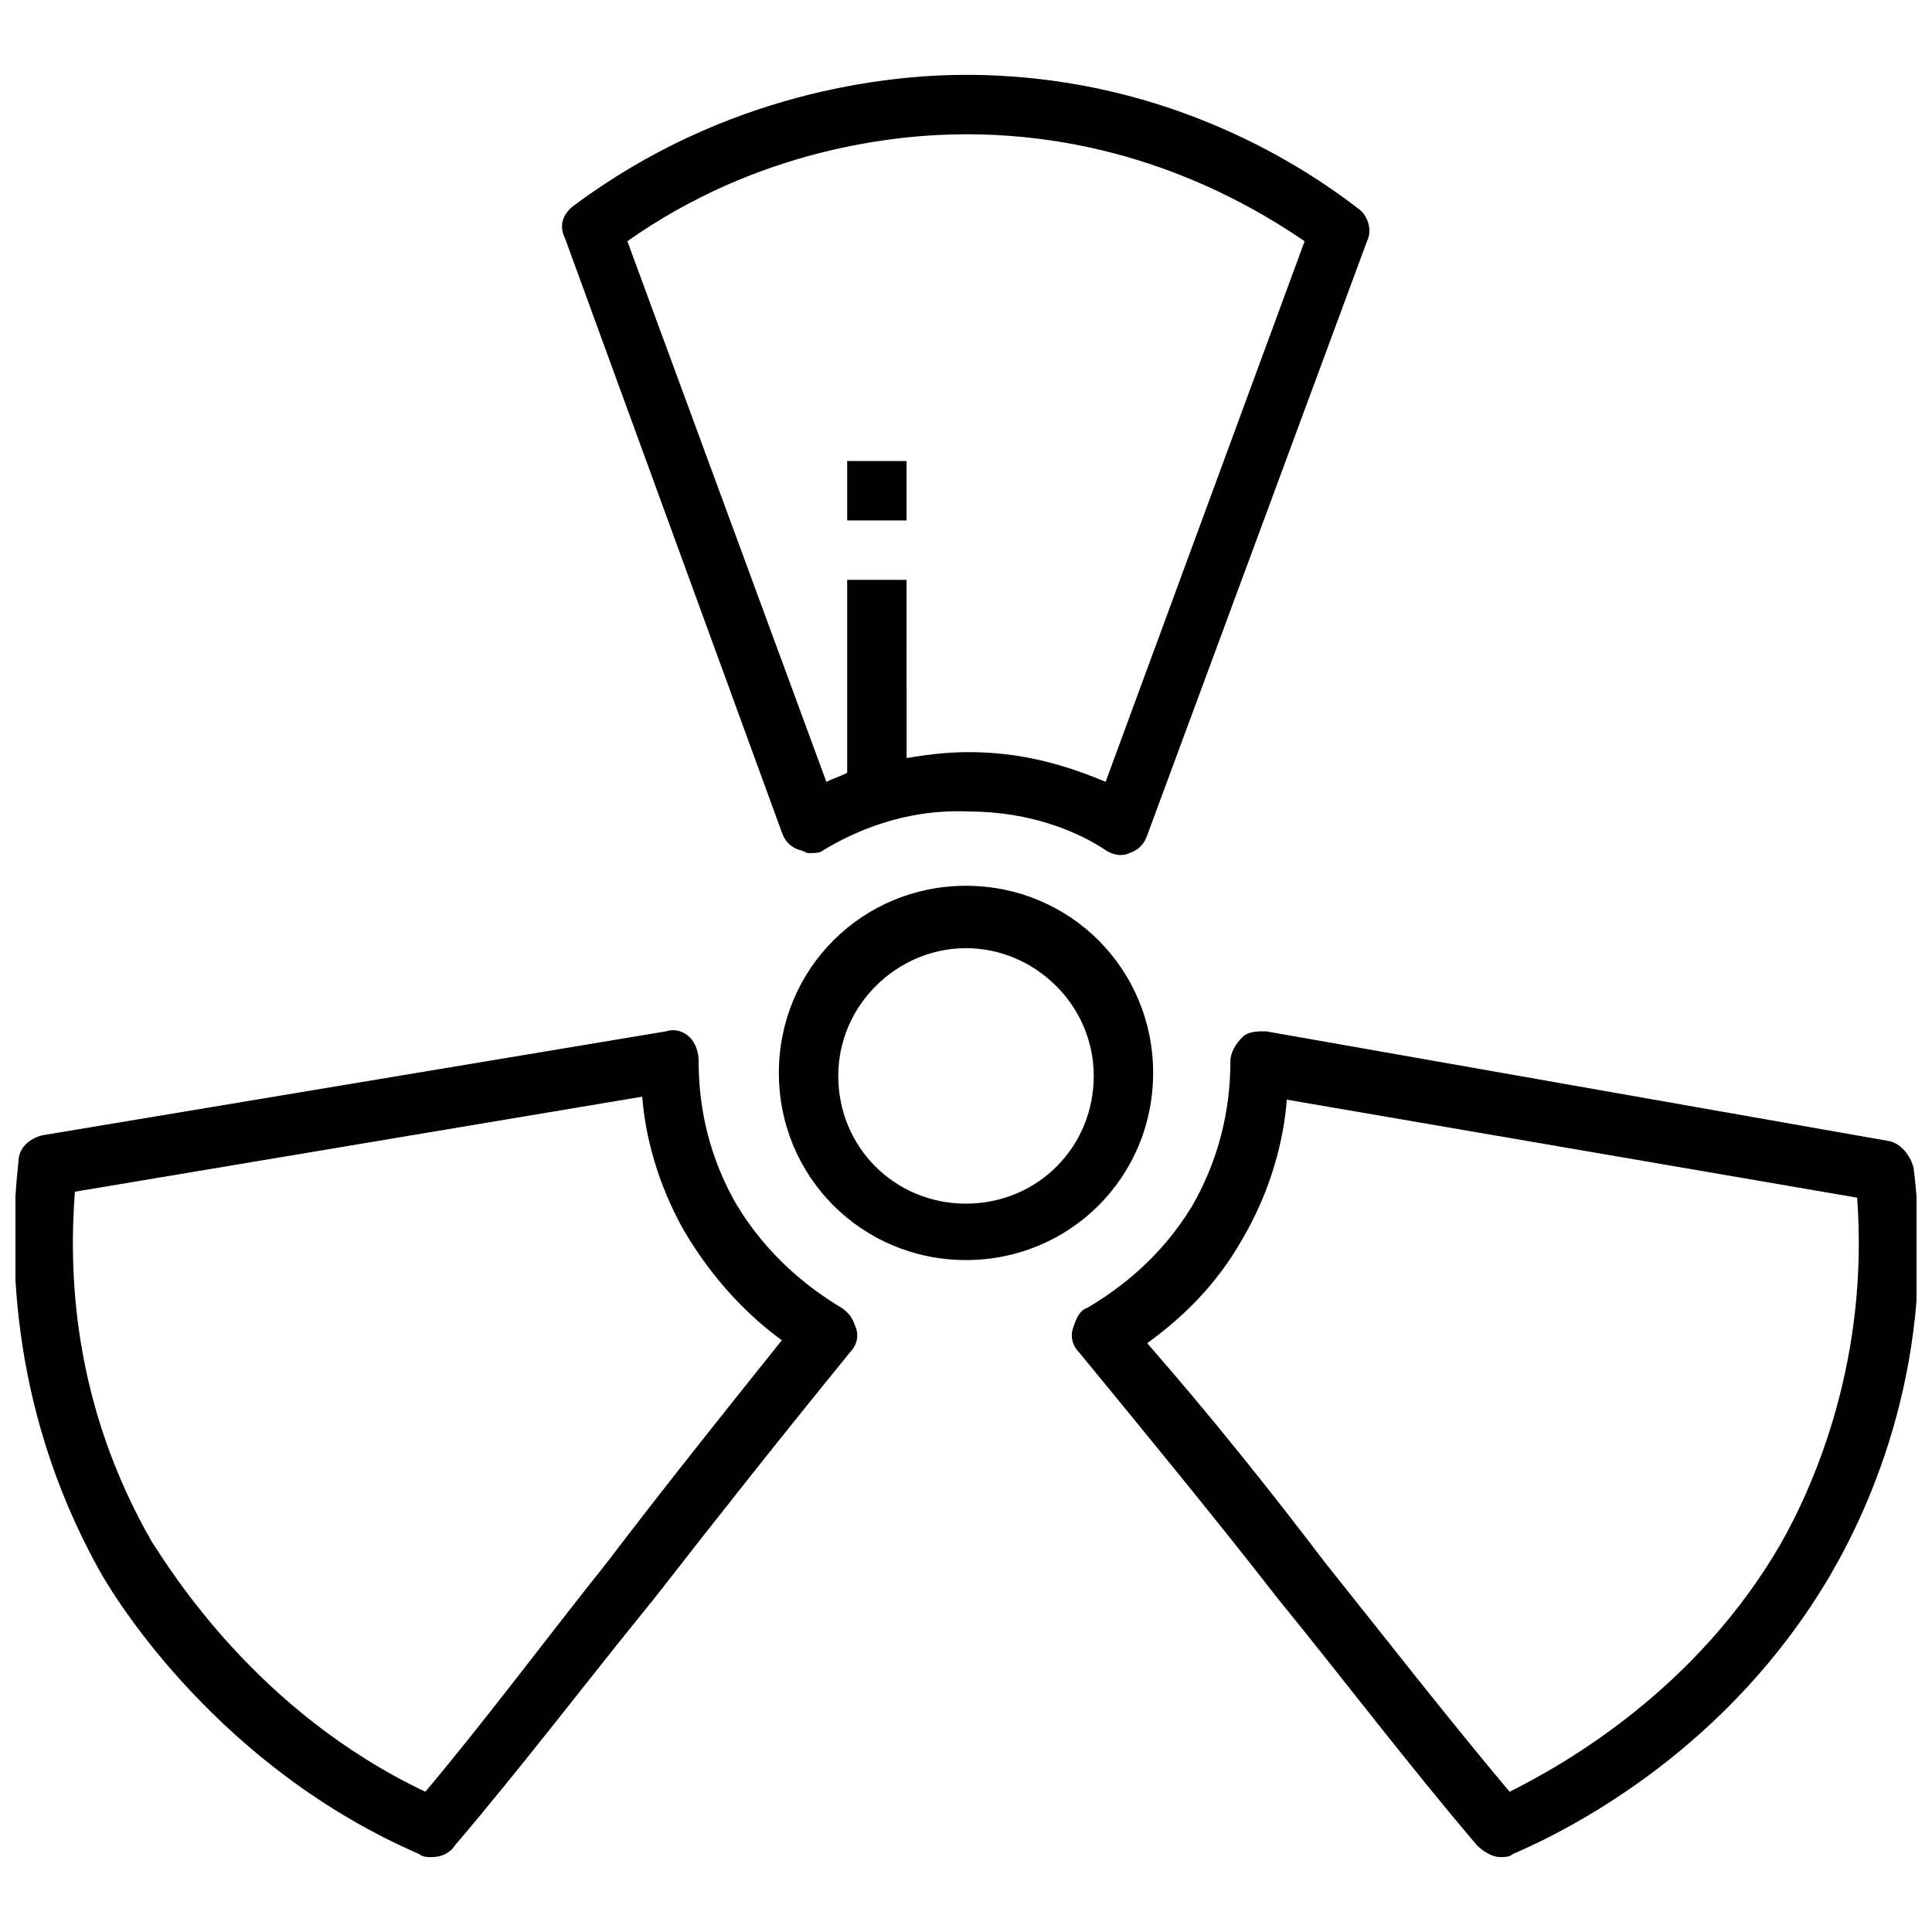
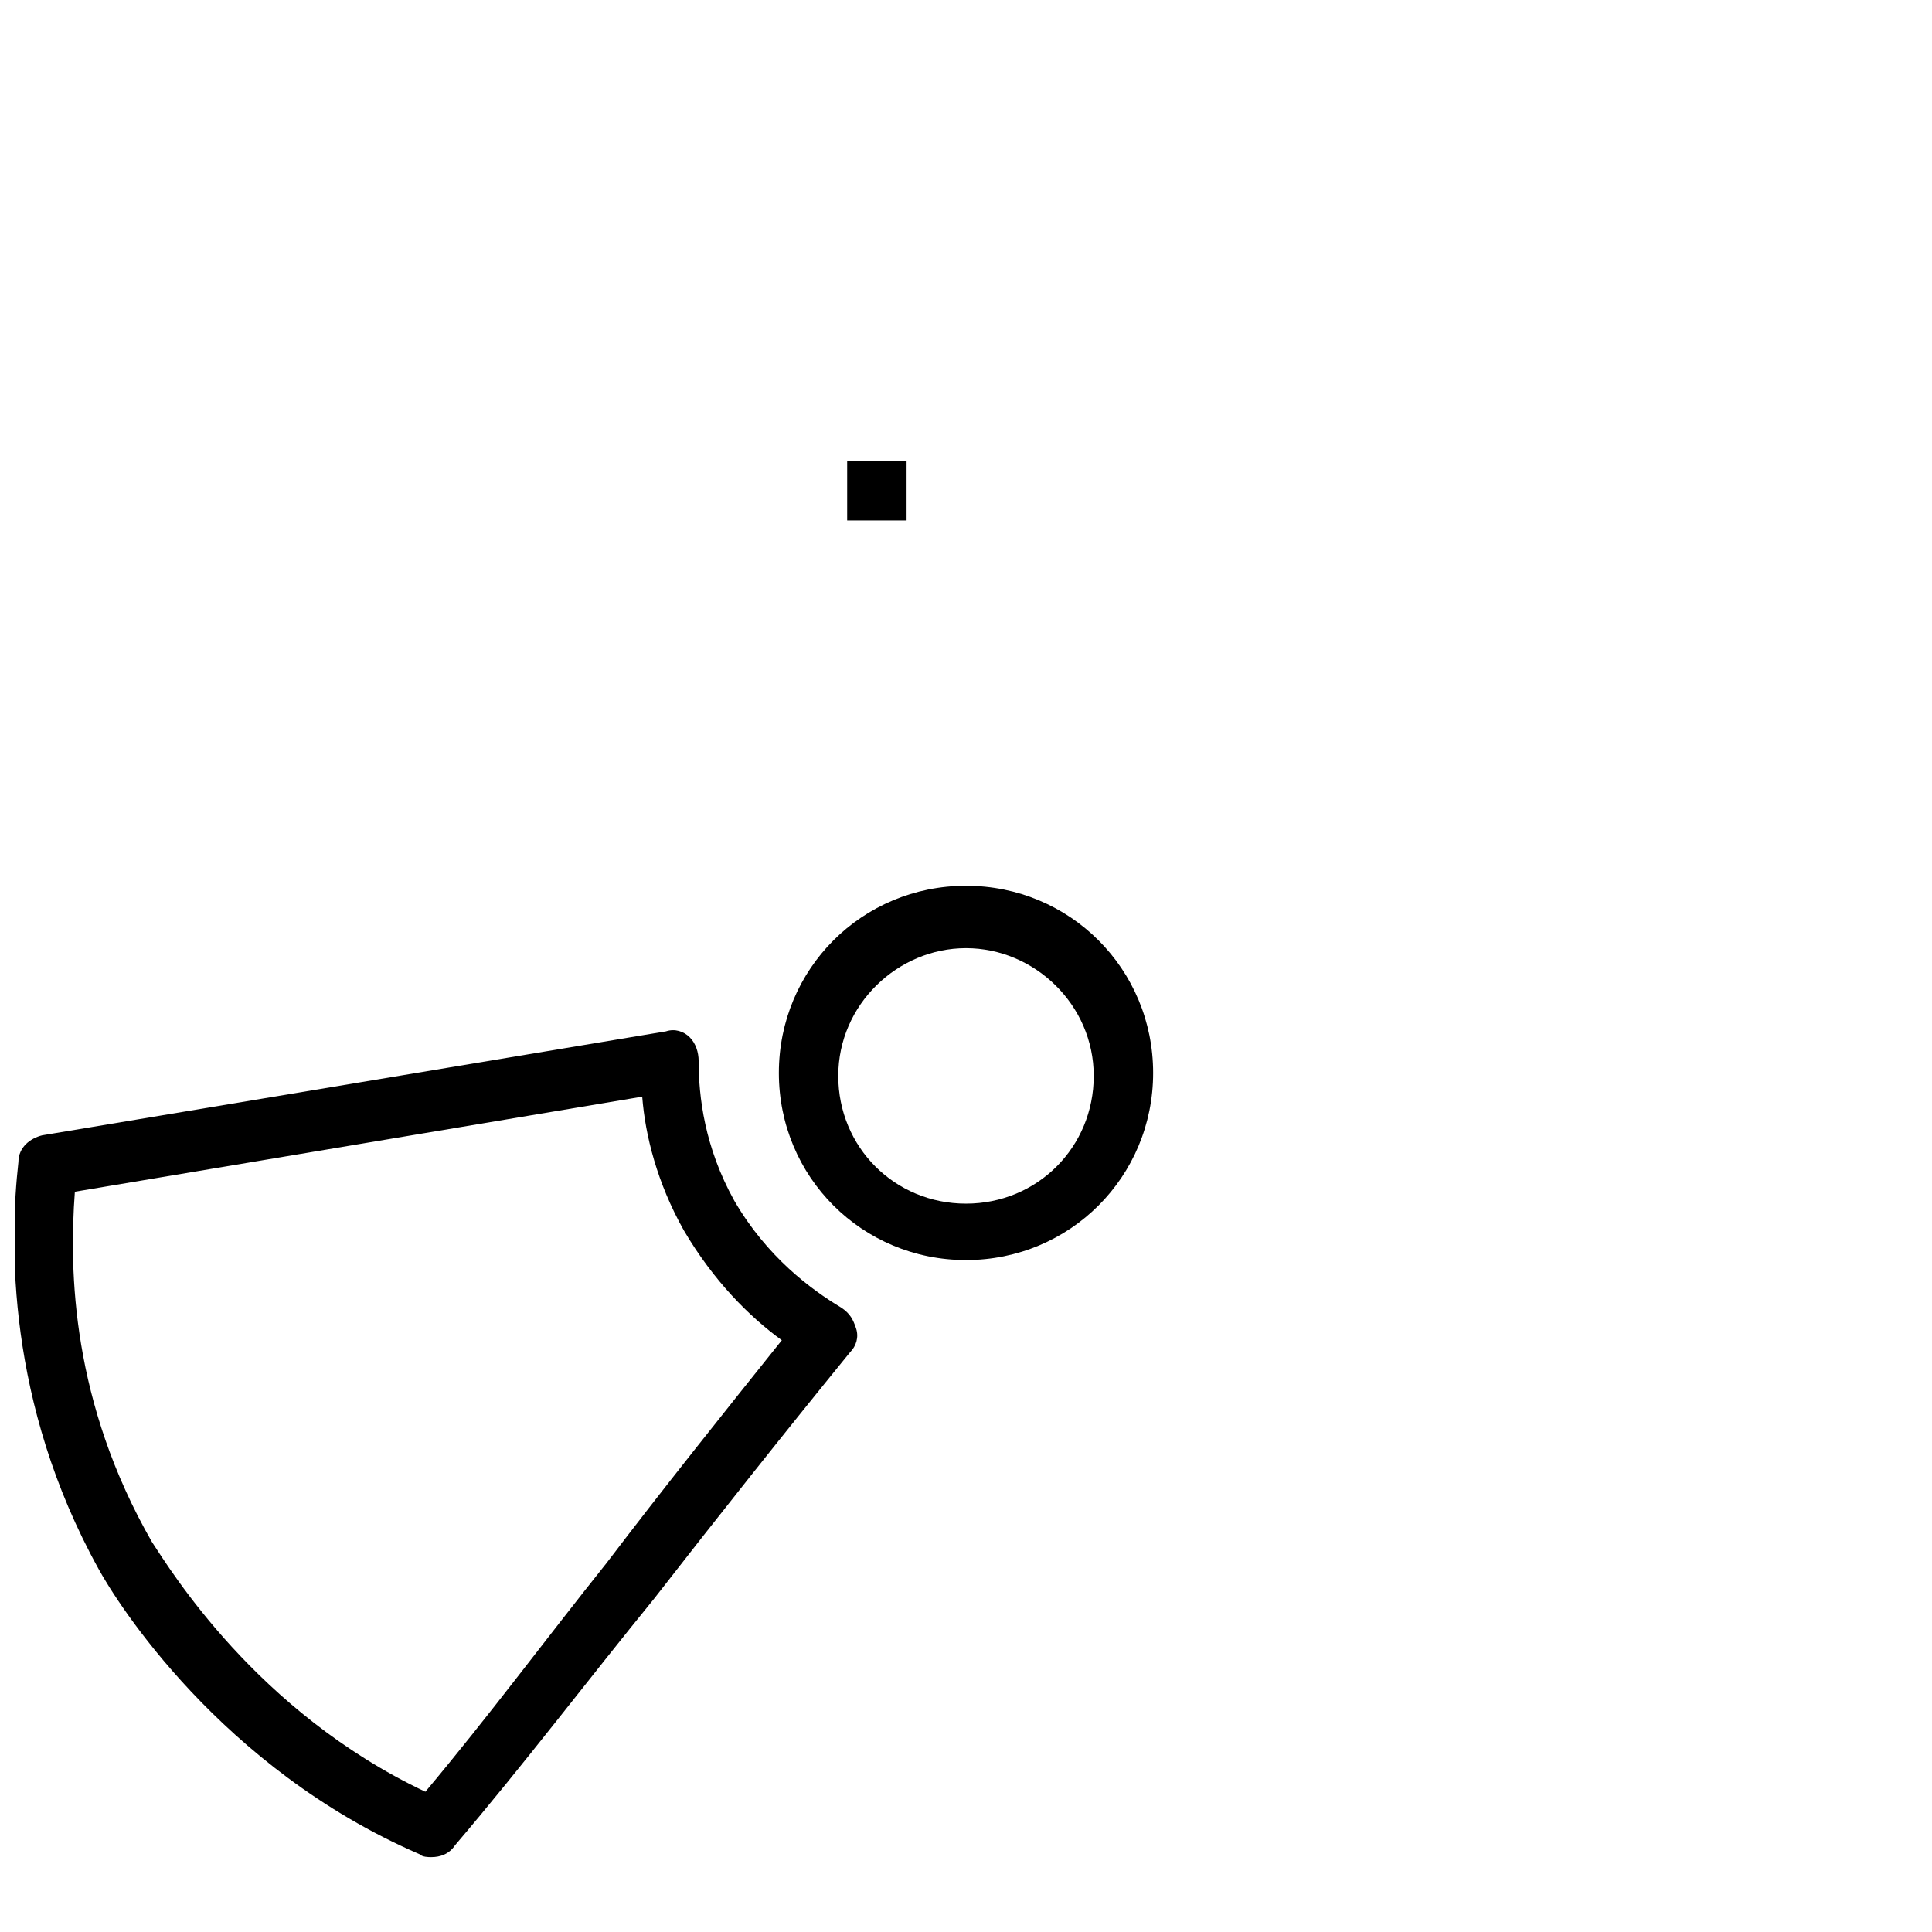
<svg xmlns="http://www.w3.org/2000/svg" width="800px" height="800px" version="1.1" viewBox="144 144 512 512">
  <defs>
    <clipPath id="b">
-       <path d="m428 417h223.9v220h-223.9z" />
-     </clipPath>
+       </clipPath>
    <clipPath id="a">
      <path d="m148.09 417h223.91v220h-223.91z" />
    </clipPath>
  </defs>
  <path d="m400 477.93c27.551 0 49.594-22.043 49.594-49.594 0-27.551-22.043-49.594-49.594-49.594s-49.594 22.043-49.594 49.594c0 27.555 22.039 49.594 49.594 49.594zm0-82.656c18.105 0 33.852 14.957 33.852 33.852s-14.957 33.852-33.852 33.852-33.852-14.957-33.852-33.852 15.746-33.852 33.852-33.852z" />
-   <path d="m351.19 364.57c0.789 2.363 2.363 3.938 4.723 4.723 0.789 0 1.574 0.789 2.363 0.789 1.574 0 3.148 0 3.938-0.789 7.871-4.723 21.254-11.02 38.574-10.234 16.531 0 29.125 5.512 36.211 10.234 2.363 1.574 4.723 1.574 6.297 0.789 2.363-0.789 3.938-2.363 4.723-4.723l58.254-157.44c1.574-3.148 0-7.086-2.363-8.66-17.32-13.383-53.531-35.426-103.91-35.426-21.254 0-63.762 4.723-103.91 34.637-3.148 2.363-3.938 5.512-2.363 8.66zm48.809-184.99c41.723 0 72.422 16.531 89.742 28.34l-52.742 143.27c-9.445-3.938-21.254-7.871-36.211-7.871-6.297 0-11.809 0.789-16.531 1.574l-0.004-47.23h-15.742v51.168c-1.574 0.789-3.938 1.574-5.512 2.363l-52.742-143.27c34.637-24.402 70.848-28.34 89.742-28.34z" />
  <g clip-path="url(#b)">
-     <path d="m482.66 567.67c17.32 21.254 34.637 44.082 52.742 65.336 1.574 1.574 3.938 3.148 6.297 3.148 0.789 0 2.363 0 3.148-0.789 16.531-7.086 57.465-28.34 84.23-73.996 11.02-18.895 28.34-57.465 22.043-107.85-0.789-3.148-3.148-6.297-6.297-7.086l-165.31-29.125c-2.363 0-4.723 0-6.297 1.574-1.574 1.574-3.148 3.938-3.148 6.297 0 9.445-1.574 23.617-10.234 38.574-8.66 14.168-19.68 22.043-27.551 26.766-2.363 0.789-3.148 3.148-3.938 5.512-0.789 2.363 0 4.723 1.574 6.297 18.105 22.043 36.211 44.086 52.742 65.34zm-9.449-95.25c7.871-13.383 11.02-26.766 11.809-37l151.14 25.977c3.148 42.508-11.02 75.57-20.469 92.102-22.043 37.785-55.891 57.465-71.637 65.336-16.531-19.68-33.062-40.934-48.805-60.613-14.957-19.68-30.699-39.359-47.23-58.254 8.656-6.293 18.105-14.953 25.188-27.547z" />
-   </g>
+     </g>
  <g clip-path="url(#a)">
    <path d="m255.15 635.37c0.789 0.789 2.363 0.789 3.148 0.789 2.363 0 4.723-0.789 6.297-3.148 18.105-21.254 35.426-44.082 52.742-65.336 16.531-21.254 34.637-44.082 51.957-65.336 1.574-1.574 2.363-3.938 1.574-6.297-0.789-2.363-1.574-3.938-3.938-5.512-7.871-4.723-19.68-13.383-28.34-28.34-7.871-14.168-9.445-27.551-9.445-37 0-2.363-0.789-4.723-2.363-6.297-1.574-1.574-3.938-2.363-6.297-1.574l-165.31 27.551c-3.148 0.789-6.297 3.148-6.297 7.086-2.363 21.254-3.148 63.762 21.254 107.85 4.727 8.656 32.277 52.738 85.02 75.566zm-91.316-175.55 150.36-25.191c0.789 10.234 3.938 22.828 11.02 35.426 7.871 13.383 17.32 22.828 25.977 29.125-15.742 19.68-31.488 39.359-46.445 59.039-15.742 19.68-31.488 40.934-48.02 60.613-44.871-21.254-67.699-59.039-72.422-66.125-21.25-36.992-22.039-71.629-20.465-92.887z" />
  </g>
  <path d="m368.51 266.18h15.742v15.742h-15.742z" />
</svg>